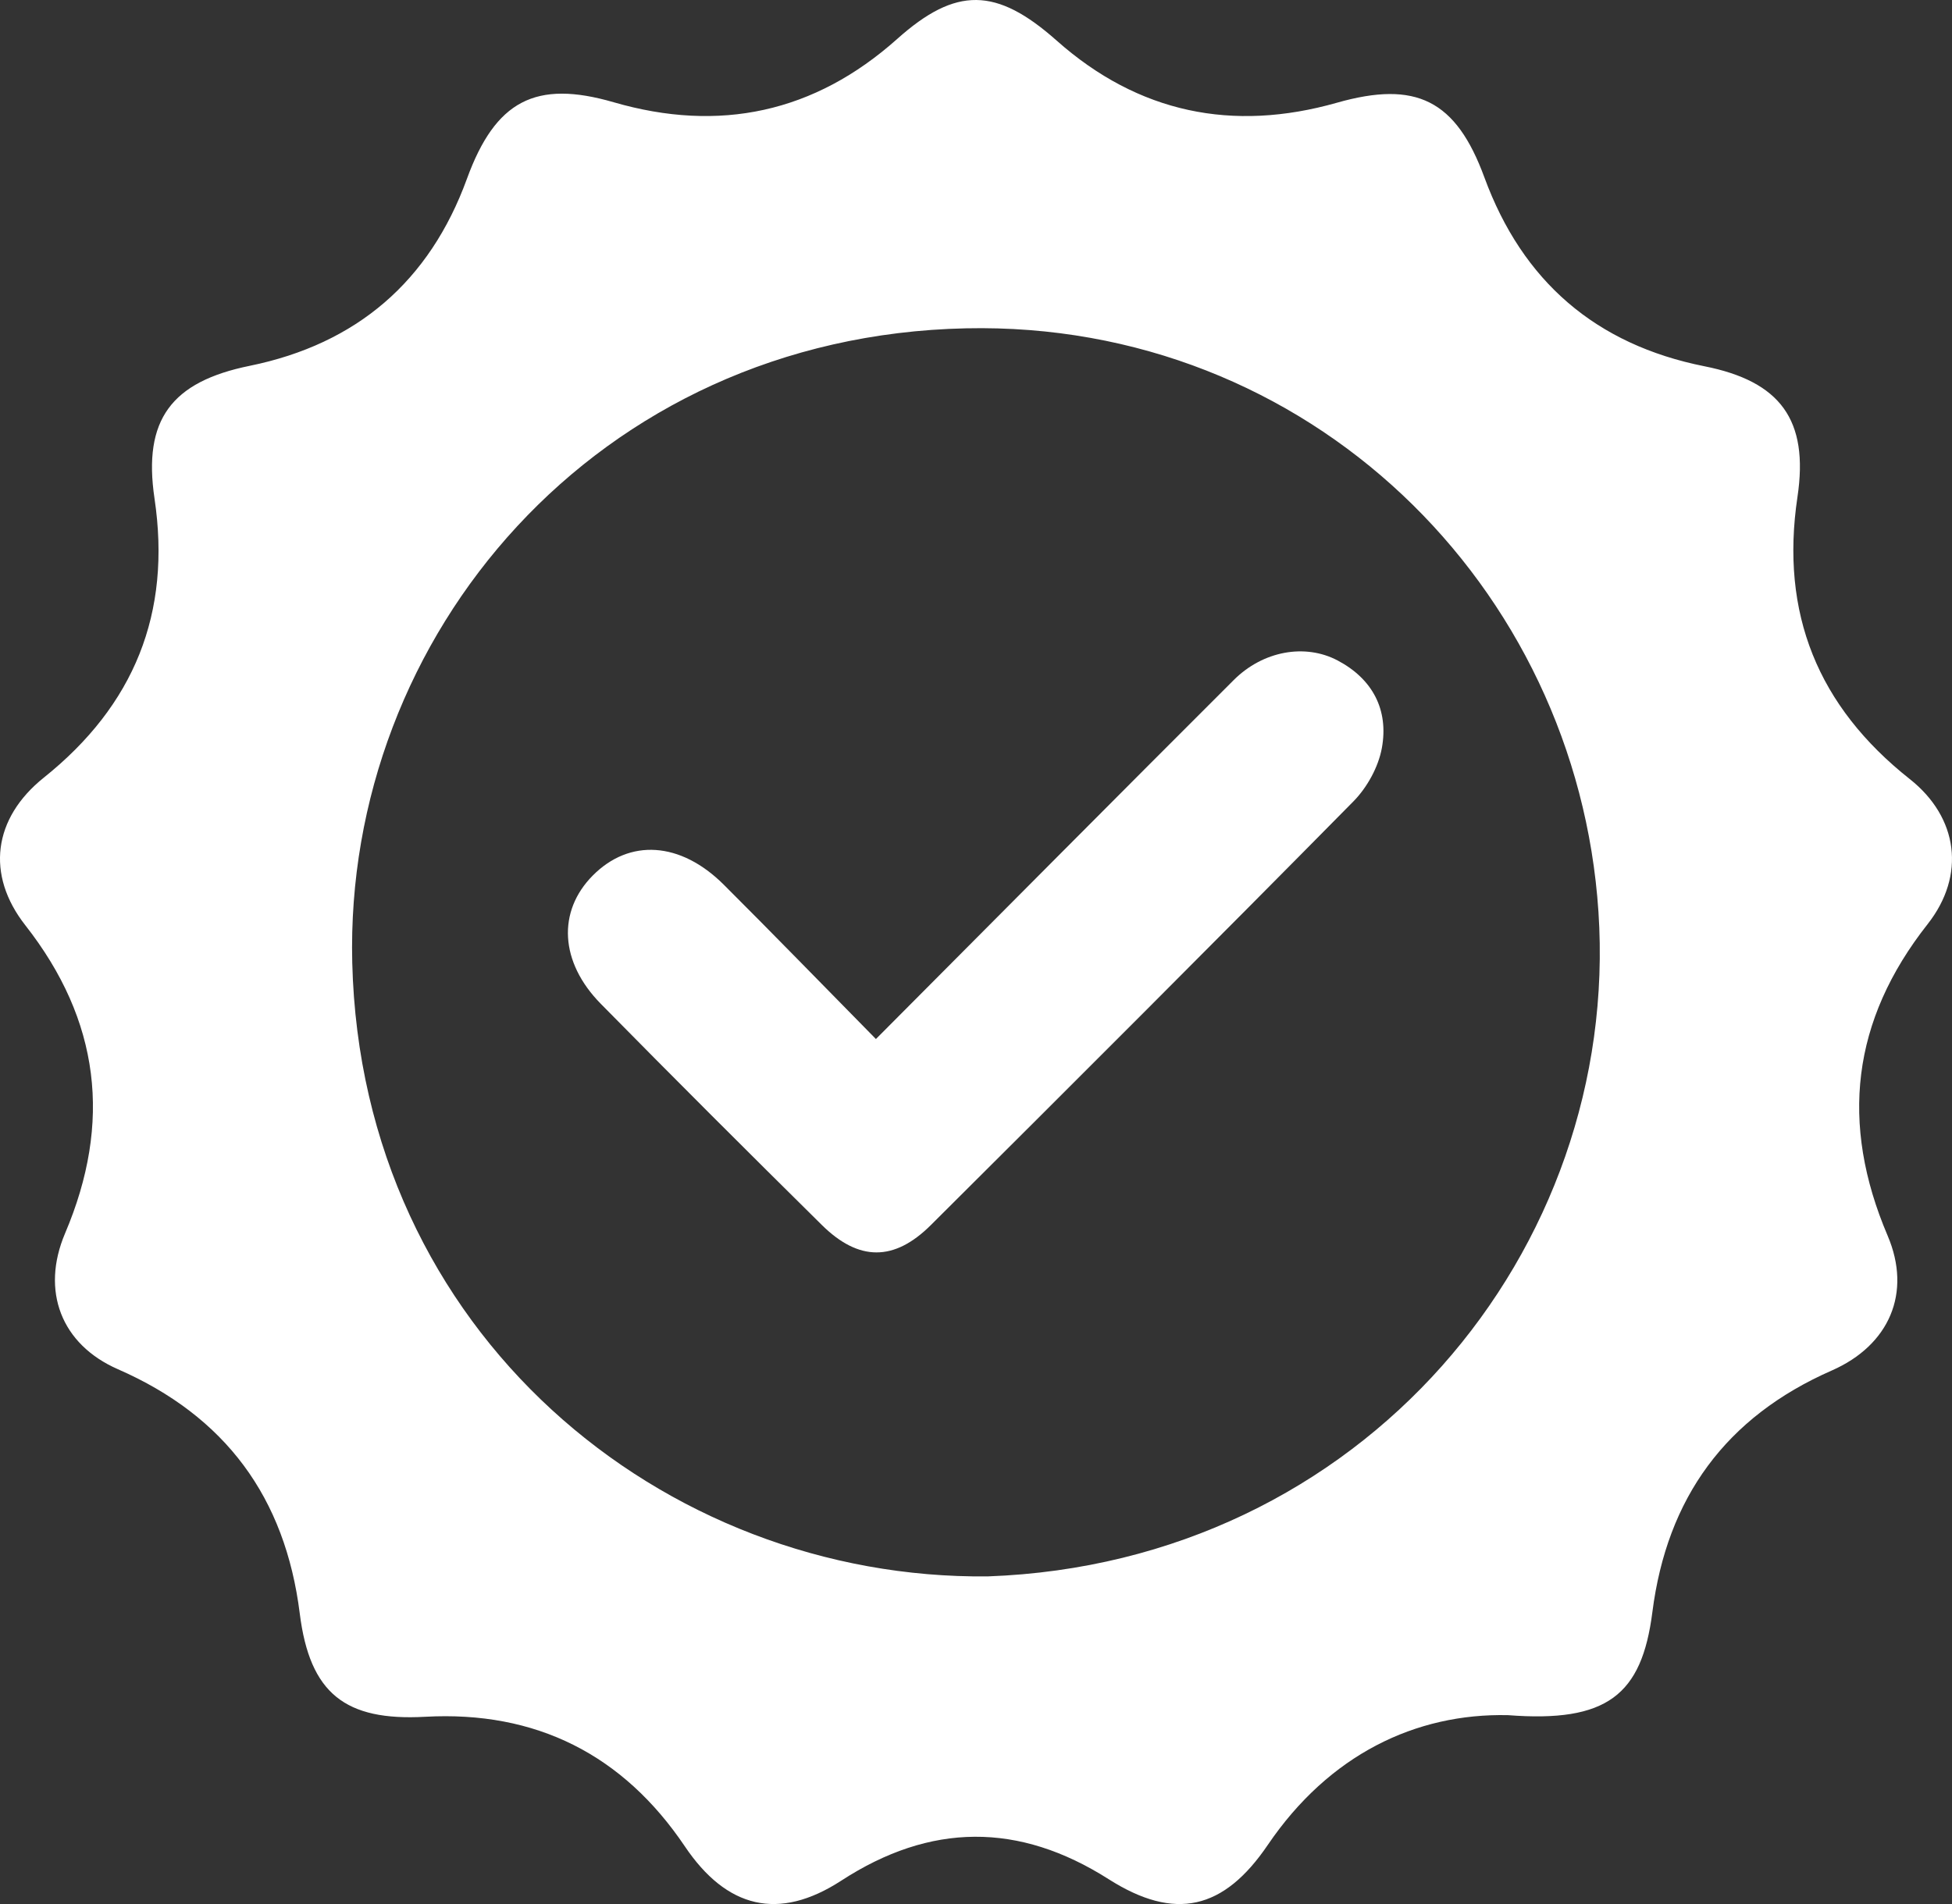
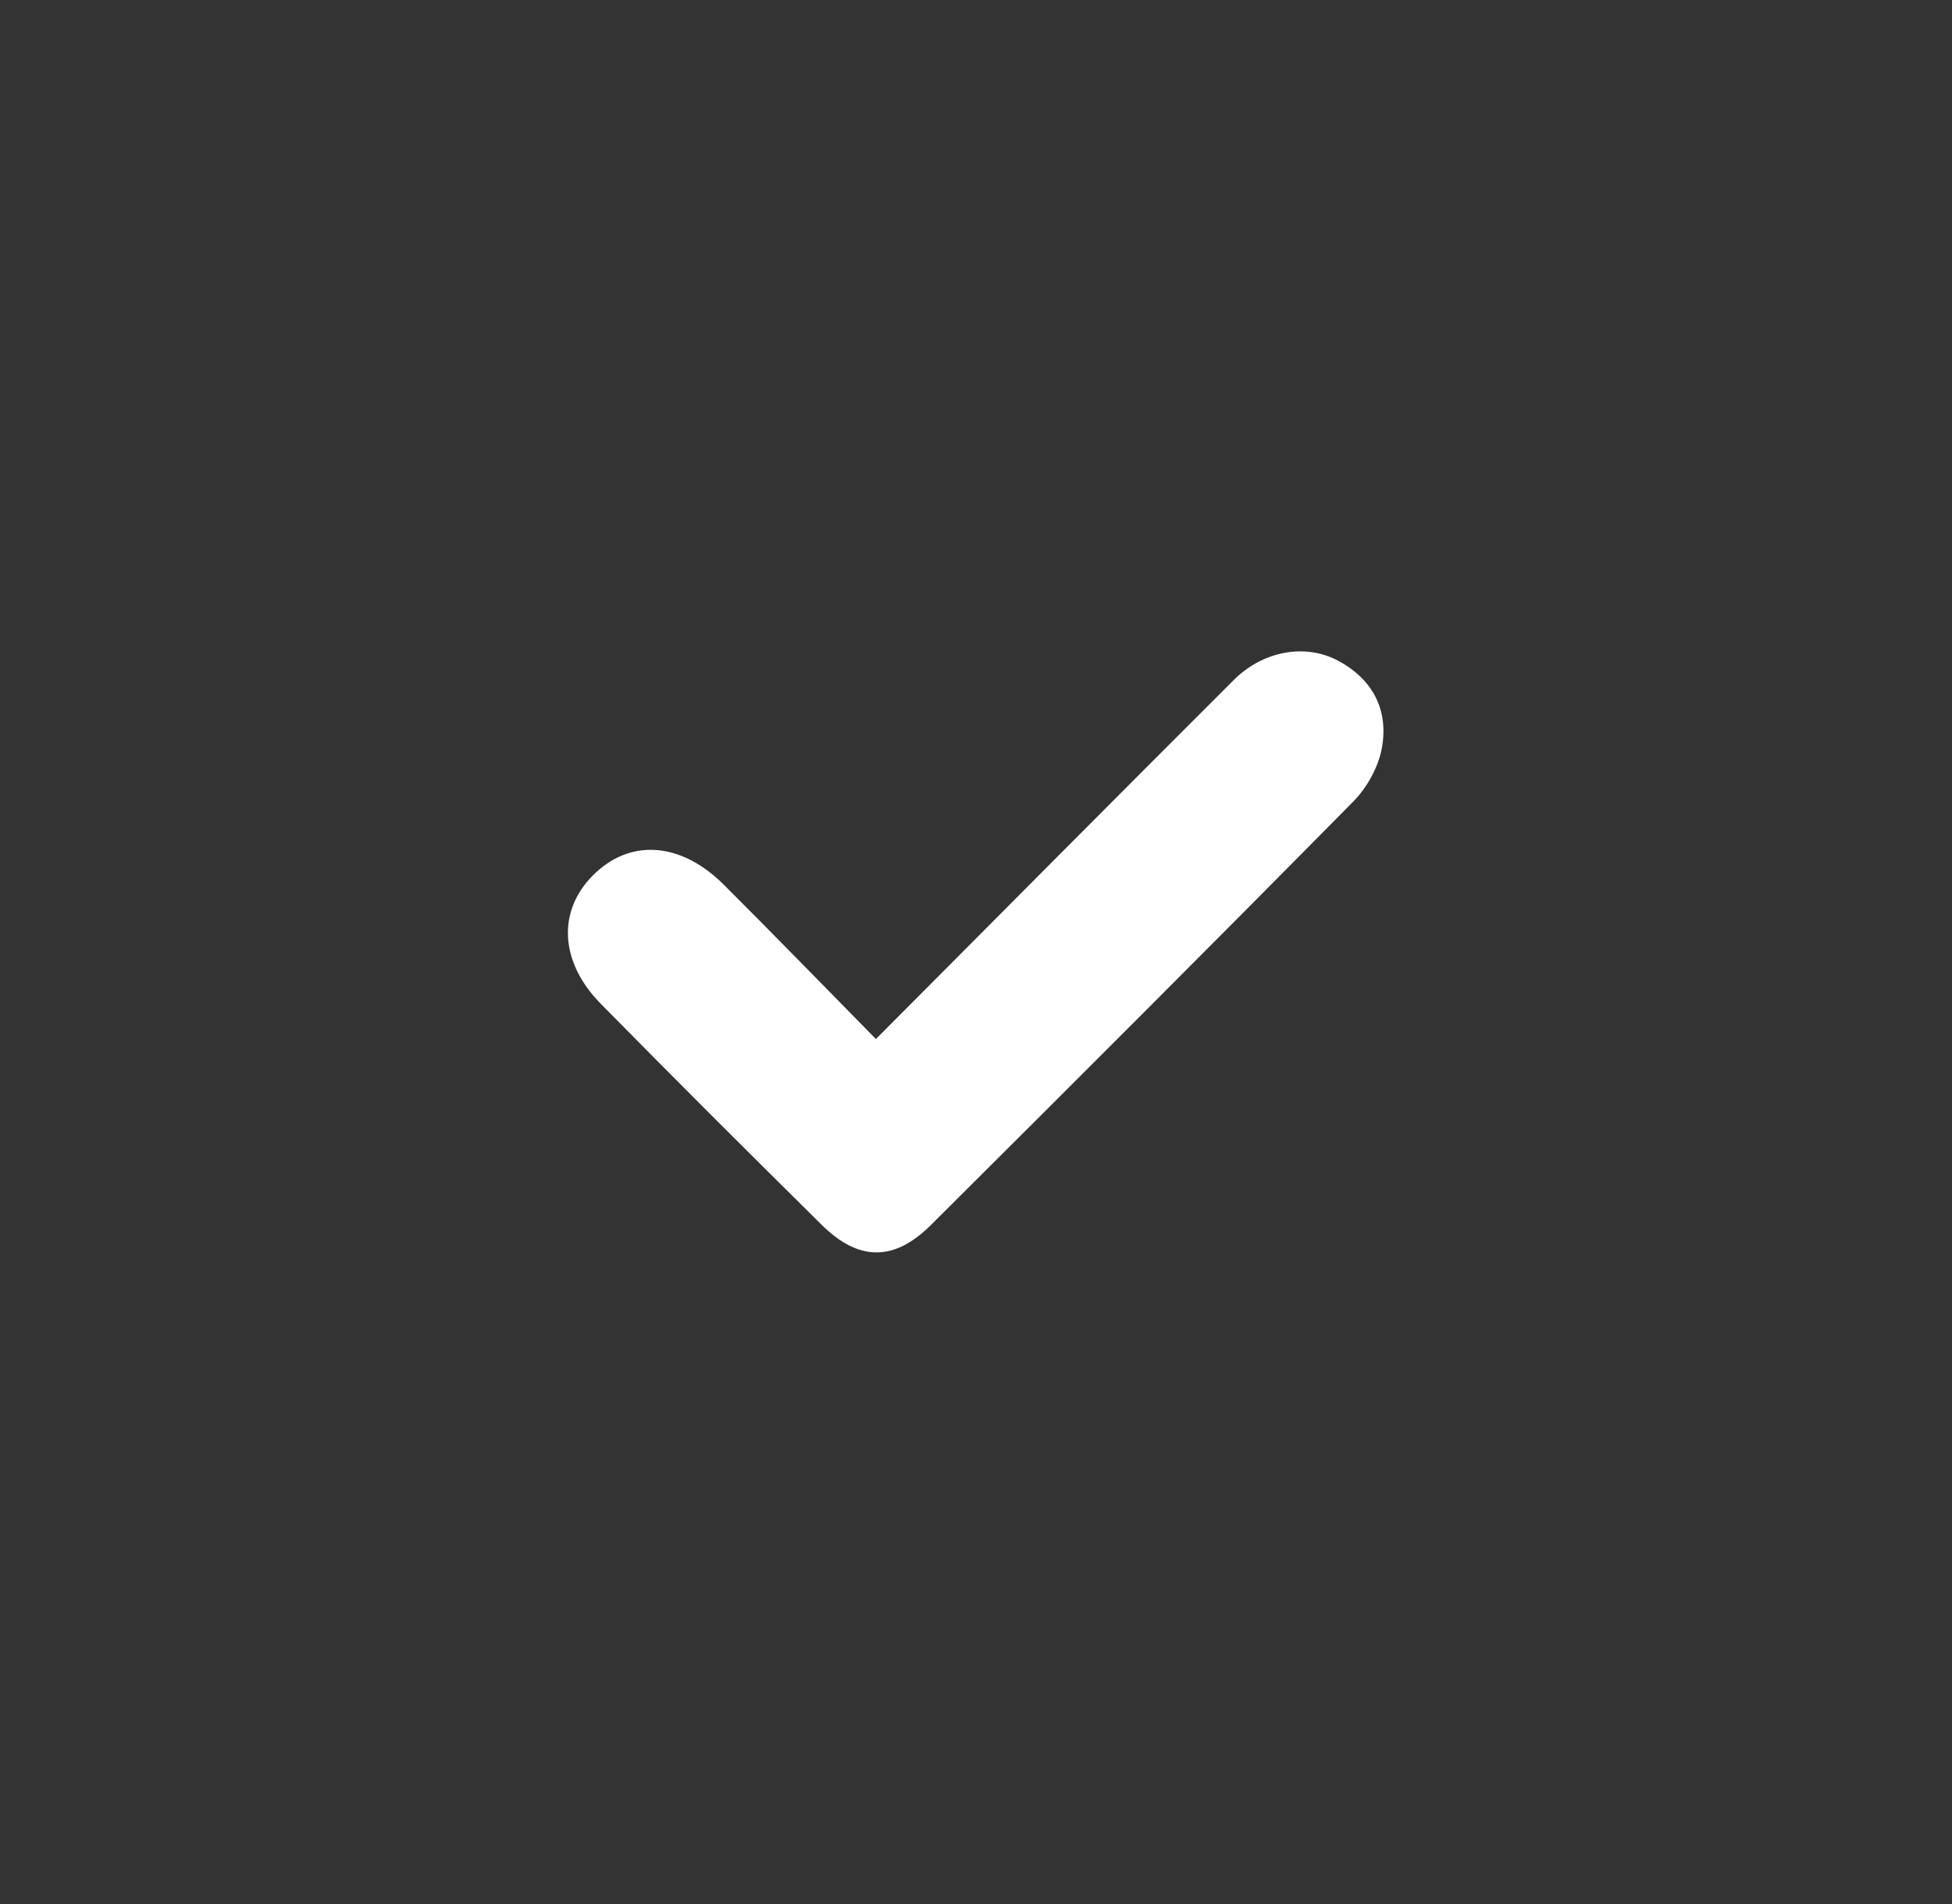
<svg xmlns="http://www.w3.org/2000/svg" version="1.1" id="Layer_1" x="0px" y="0px" width="114.149px" height="111.366px" viewBox="0 0 114.149 111.366" enable-background="new 0 0 114.149 111.366" xml:space="preserve">
  <rect x="0" y="0" width="114.149" height="111.366" fill="#333333" stroke="none" />
-   <path fill-rule="evenodd" clip-rule="evenodd" fill="#FFFFFF" d="M88.179,100.318c-5.389-0.118-10.45,2.302-14.041,7.59  c-2.572,3.789-5.419,4.476-9.307,2.004c-5.256-3.343-10.422-3.303-15.637,0.087c-3.656,2.376-6.703,1.621-9.146-2.007  c-3.617-5.37-8.71-7.937-15.186-7.579c-4.669,0.257-6.746-1.355-7.333-6.042c-0.849-6.787-4.347-11.537-10.633-14.286  c-3.317-1.451-4.522-4.58-3.088-7.955C6.562,65.65,5.842,59.678,1.482,54.12c-2.317-2.953-1.889-6.261,1.084-8.64  c5.275-4.221,7.47-9.604,6.469-16.327c-0.687-4.616,1.003-6.826,5.565-7.756c6.256-1.276,10.521-4.942,12.705-10.938  c1.665-4.569,4.016-5.804,8.579-4.479c6.188,1.796,11.752,0.612,16.584-3.704c3.435-3.068,5.796-3.033,9.322,0.097  c4.777,4.24,10.292,5.368,16.389,3.636c4.631-1.316,6.966-0.158,8.626,4.369c2.229,6.075,6.512,9.779,12.875,11.046  c4.422,0.881,6.108,3.128,5.432,7.643c-1.02,6.816,1.198,12.251,6.57,16.502c2.834,2.243,3.289,5.63,1.039,8.486  c-4.439,5.635-5.134,11.655-2.336,18.219c1.425,3.342,0.102,6.406-3.267,7.886c-6.198,2.722-9.637,7.445-10.491,14.135  C96.009,99.143,93.975,100.767,88.179,100.318z M57.771,92.202c21.903-0.791,37.017-19.084,35.703-38.874  c-1.267-19.068-16.947-34.557-36.988-34.125c-21.657,0.467-36.357,18.04-35.887,37.101C21.134,77.967,38.778,92.41,57.771,92.202z" />
  <path fill-rule="evenodd" clip-rule="evenodd" fill="#FFFFFF" d="M51.222,60.772c7.153-7.184,14.022-14.104,20.921-20.994  c1.714-1.712,4.173-2.152,6.076-1.149c2.051,1.082,2.993,2.89,2.591,5.115c-0.202,1.117-0.864,2.317-1.669,3.133  C70.95,55.18,62.7,63.424,54.435,71.653c-2.149,2.14-4.218,2.126-6.373-0.002c-4.337-4.285-8.651-8.592-12.928-12.938  c-2.407-2.445-2.544-5.41-0.473-7.501c2.151-2.172,5.127-1.995,7.663,0.532C45.232,54.643,48.09,57.591,51.222,60.772z" />
</svg>